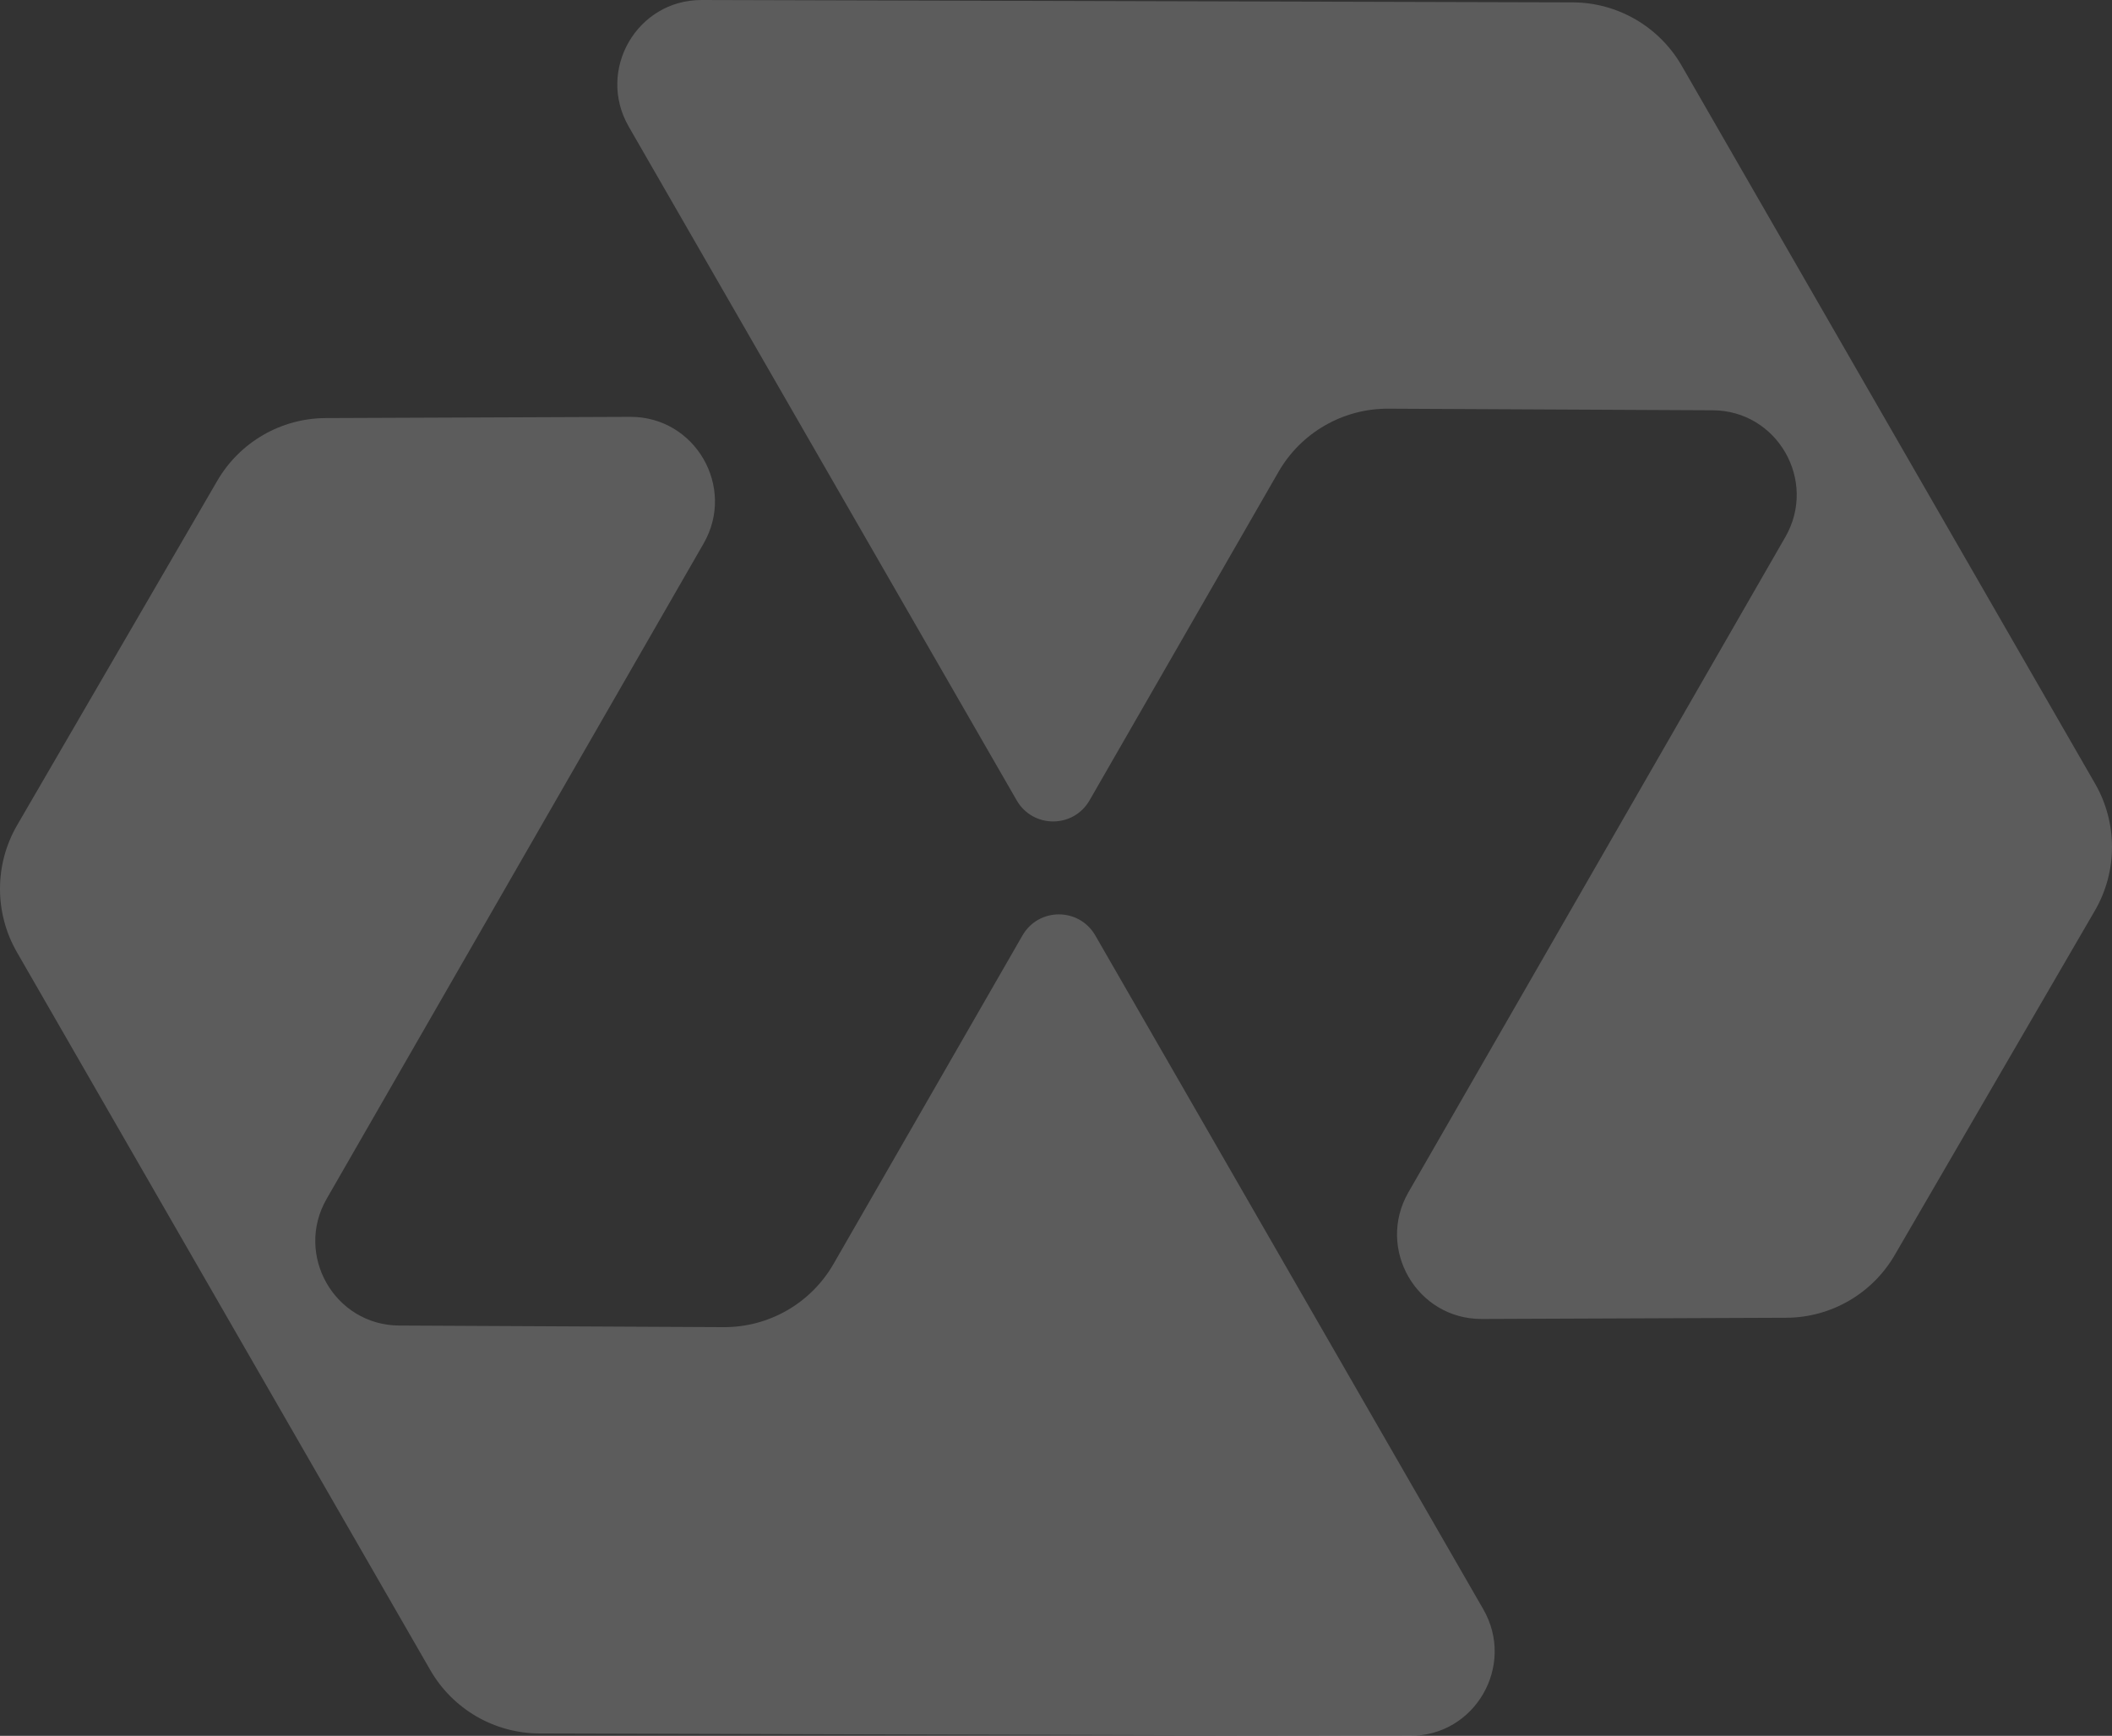
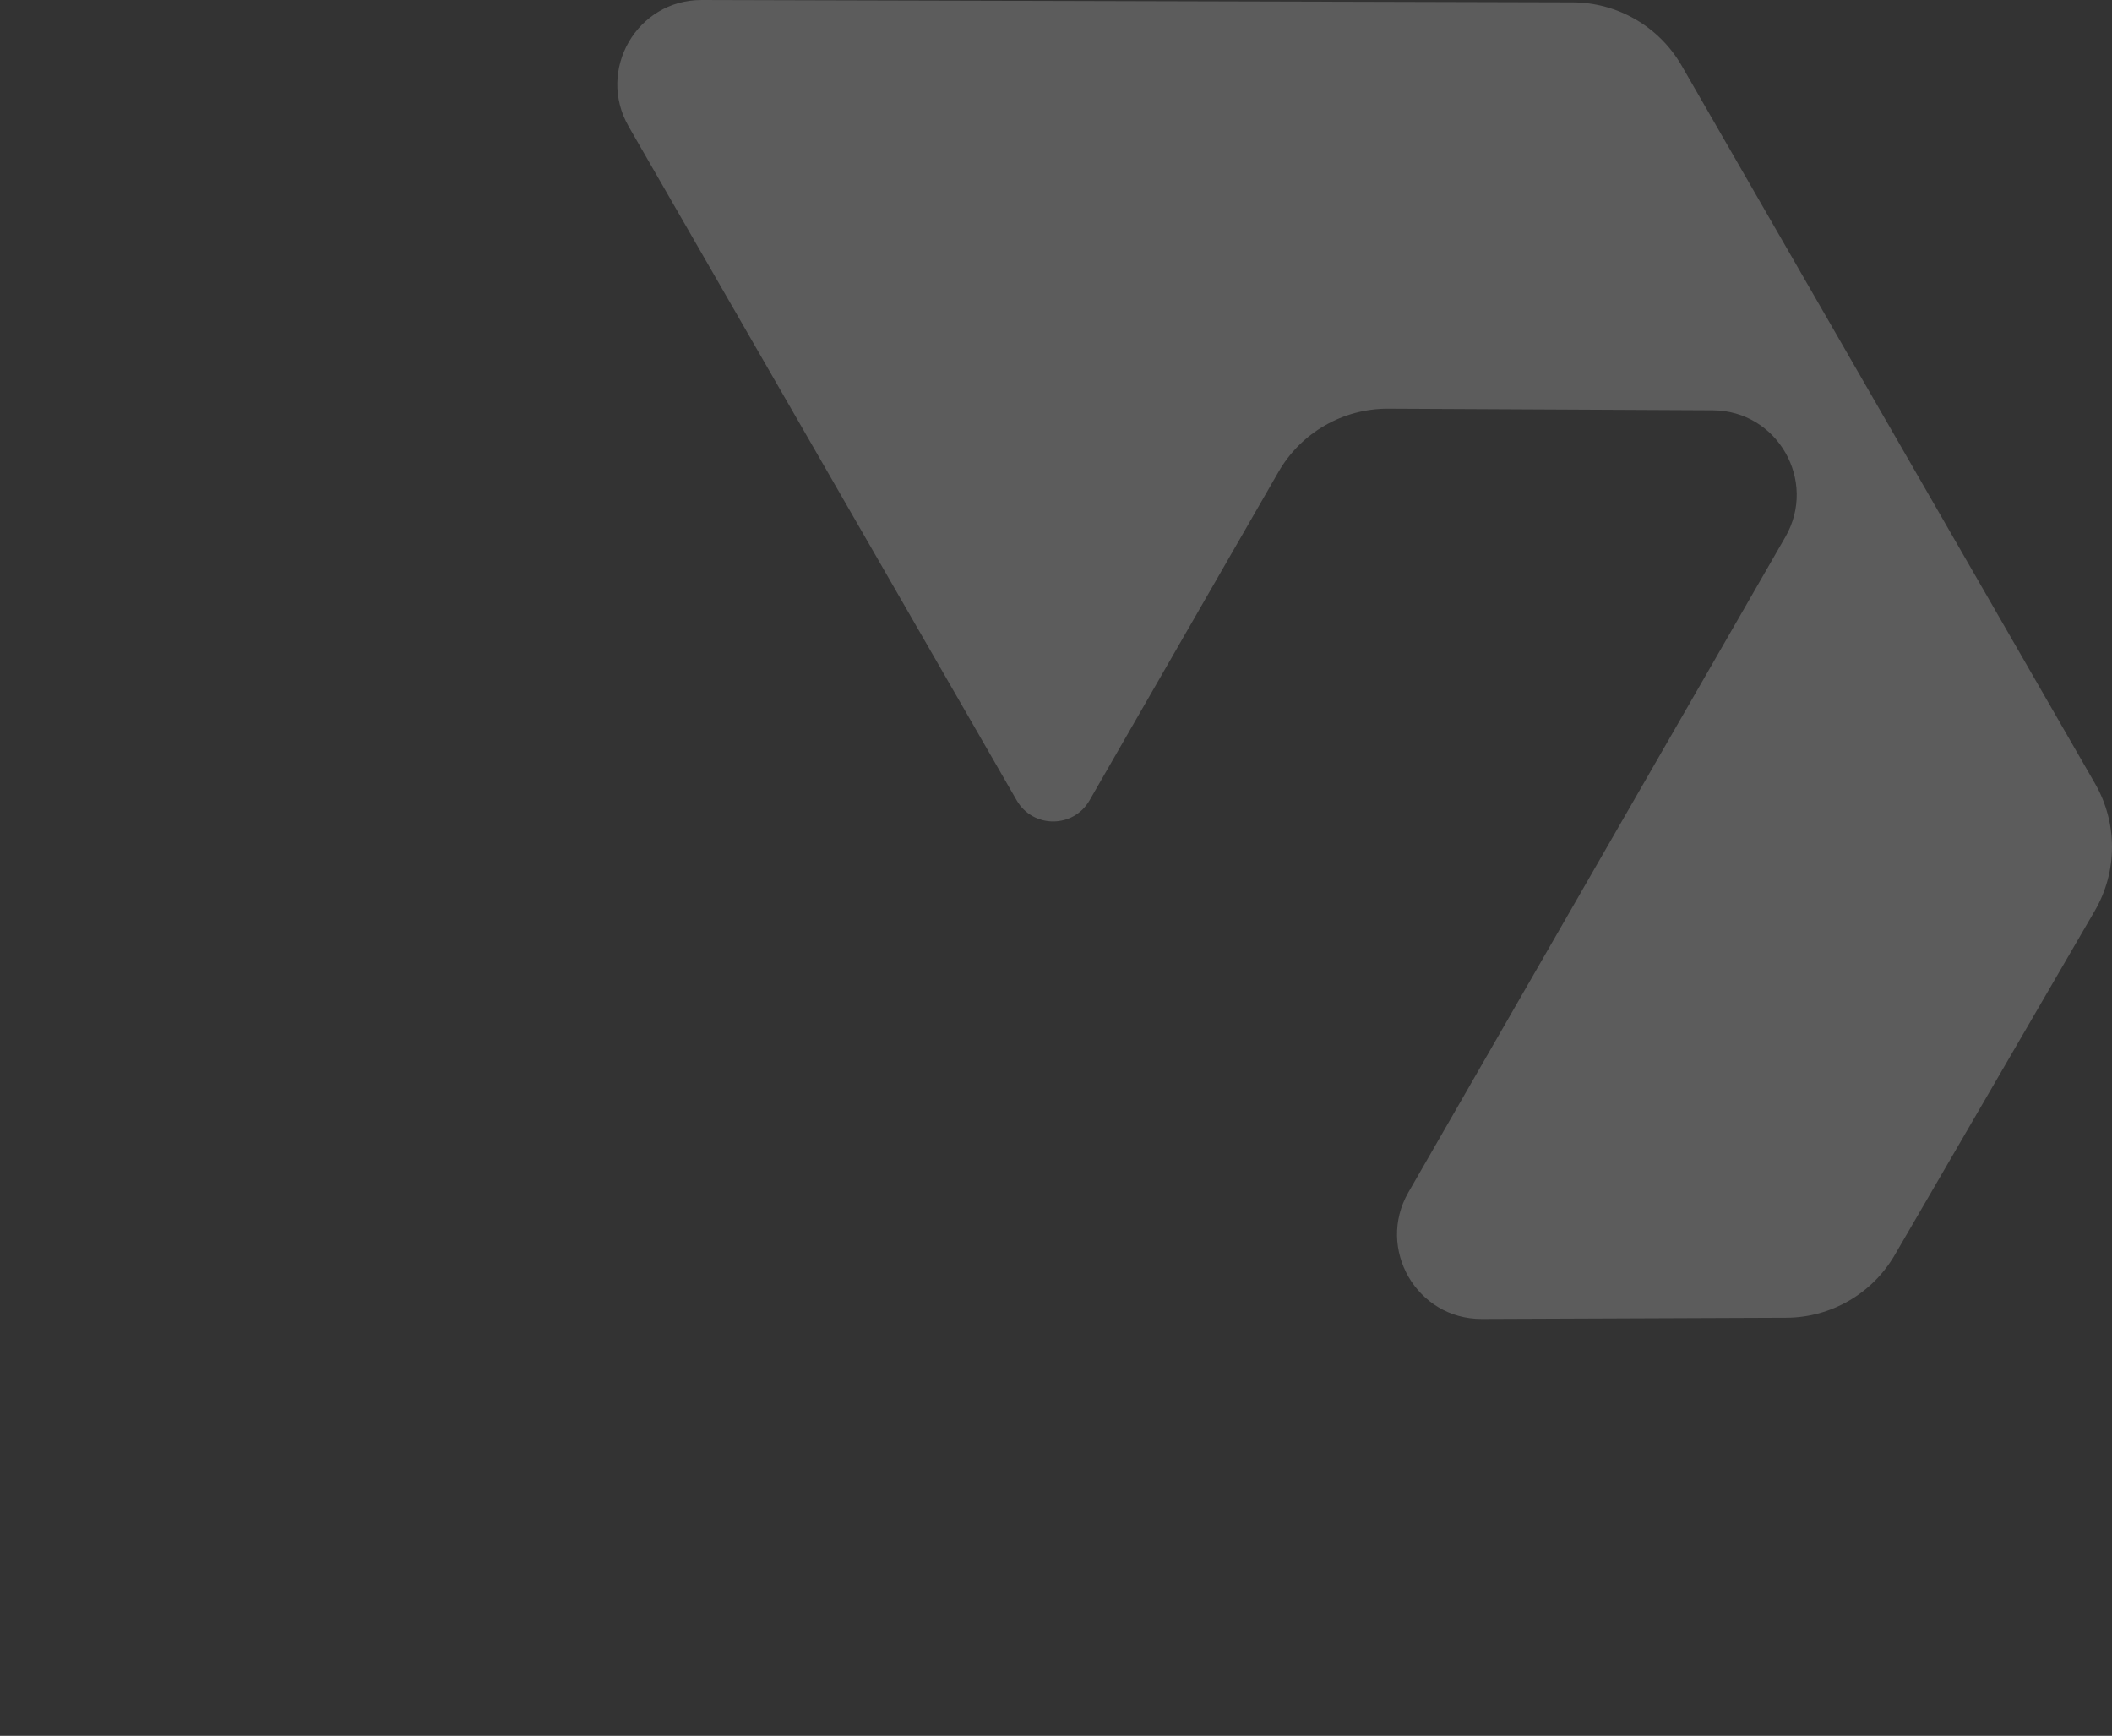
<svg xmlns="http://www.w3.org/2000/svg" width="146" height="120" viewBox="0 0 146 120" fill="none">
  <rect x="0" y="0" width="146" height="120" fill="#333333" stroke="none" />
  <g opacity="0.2">
-     <path fill-rule="evenodd" clip-rule="evenodd" d="M22.58 82.879C20.349 86.759 23.13 91.614 27.597 91.636L50.029 91.747C53.161 91.762 56.059 90.093 57.623 87.373L70.681 64.67C71.8 62.725 74.599 62.727 75.719 64.673L102.537 111.248C104.781 115.145 101.974 120.012 97.49 120L37.285 119.836C34.174 119.827 31.302 118.158 29.745 115.455L1.171 65.829C-0.396 63.108 -0.39 59.754 1.187 57.041L15.017 33.242C16.572 30.565 19.424 28.914 22.513 28.902L43.571 28.818C48.06 28.8 50.882 33.675 48.639 37.574L22.58 82.879Z" fill="white" />
    <path fill-rule="evenodd" clip-rule="evenodd" d="M123.42 37.121C125.651 33.241 122.87 28.386 118.403 28.364L95.971 28.253C92.839 28.238 89.941 29.907 88.377 32.627L75.319 55.33C74.2 57.275 71.401 57.273 70.281 55.327L43.463 8.752C41.219 4.855 44.026 -0.012 48.51 2.30576e-05L108.715 0.164C111.826 0.173 114.698 1.842 116.255 4.545L144.829 54.171C146.396 56.892 146.39 60.246 144.813 62.959L130.983 86.758C129.428 89.435 126.577 91.086 123.487 91.098L102.429 91.182C97.94 91.2 95.118 86.325 97.361 82.426L123.42 37.121Z" fill="white" />
  </g>
</svg>